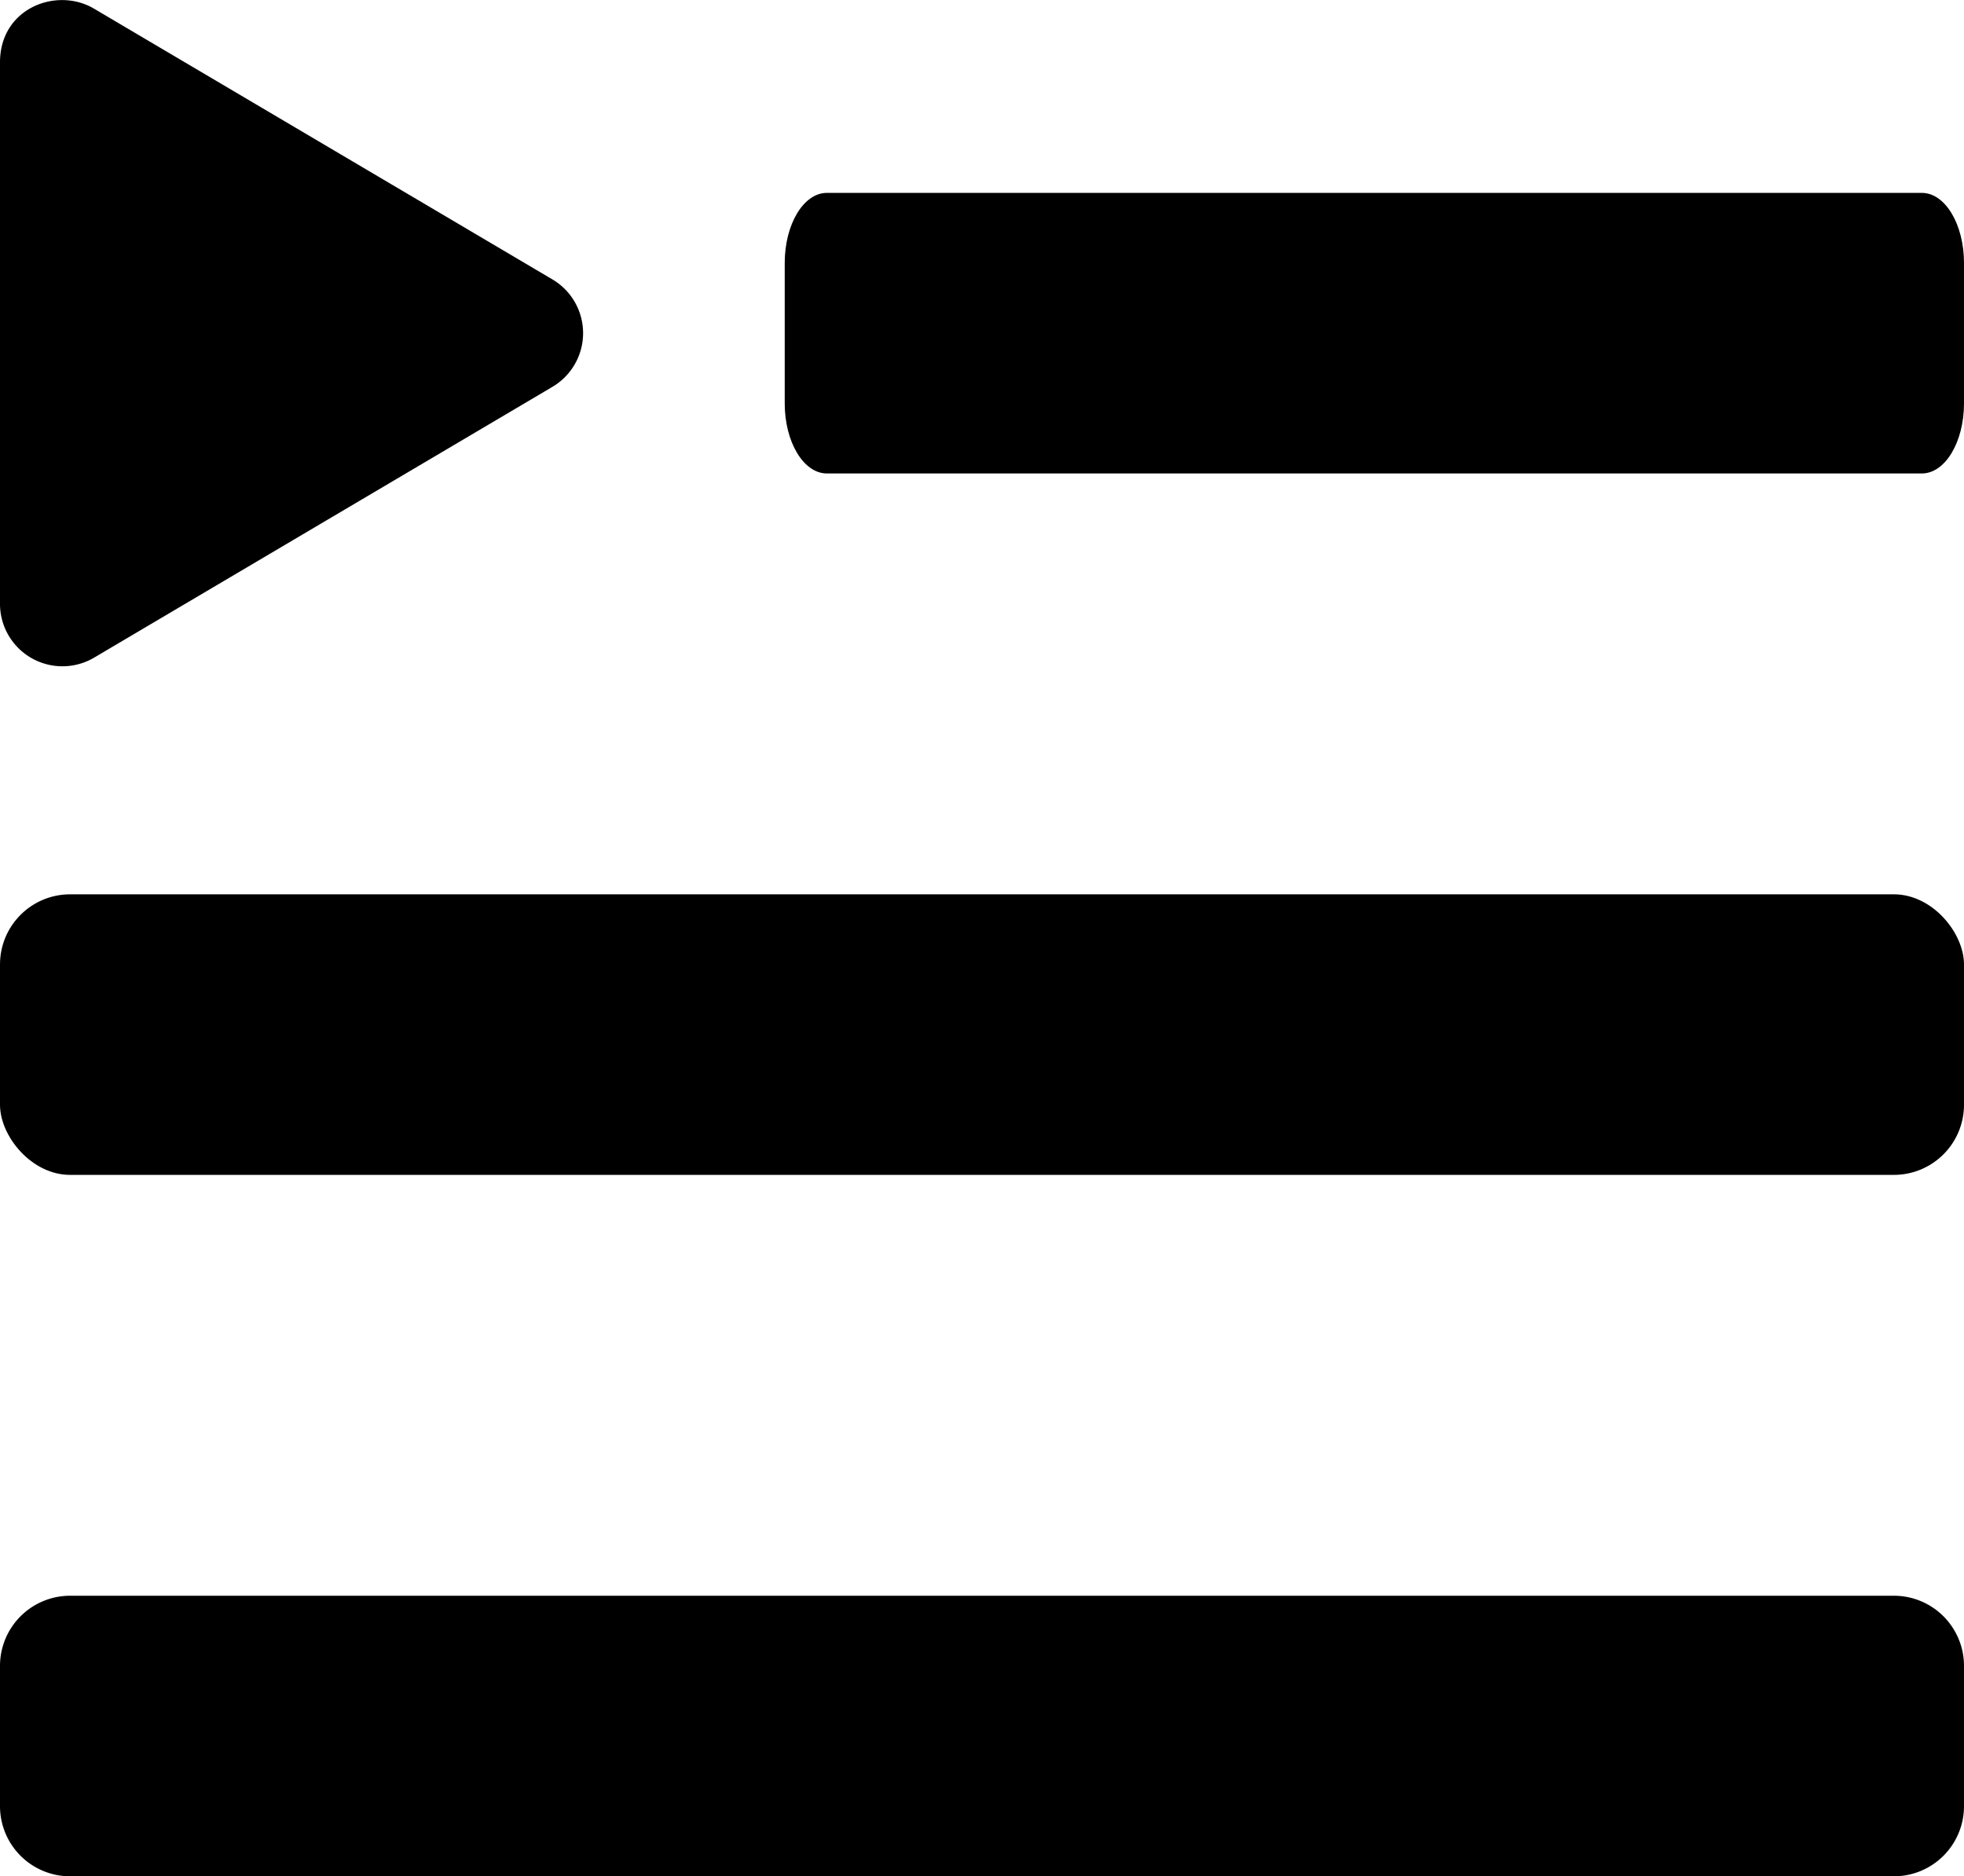
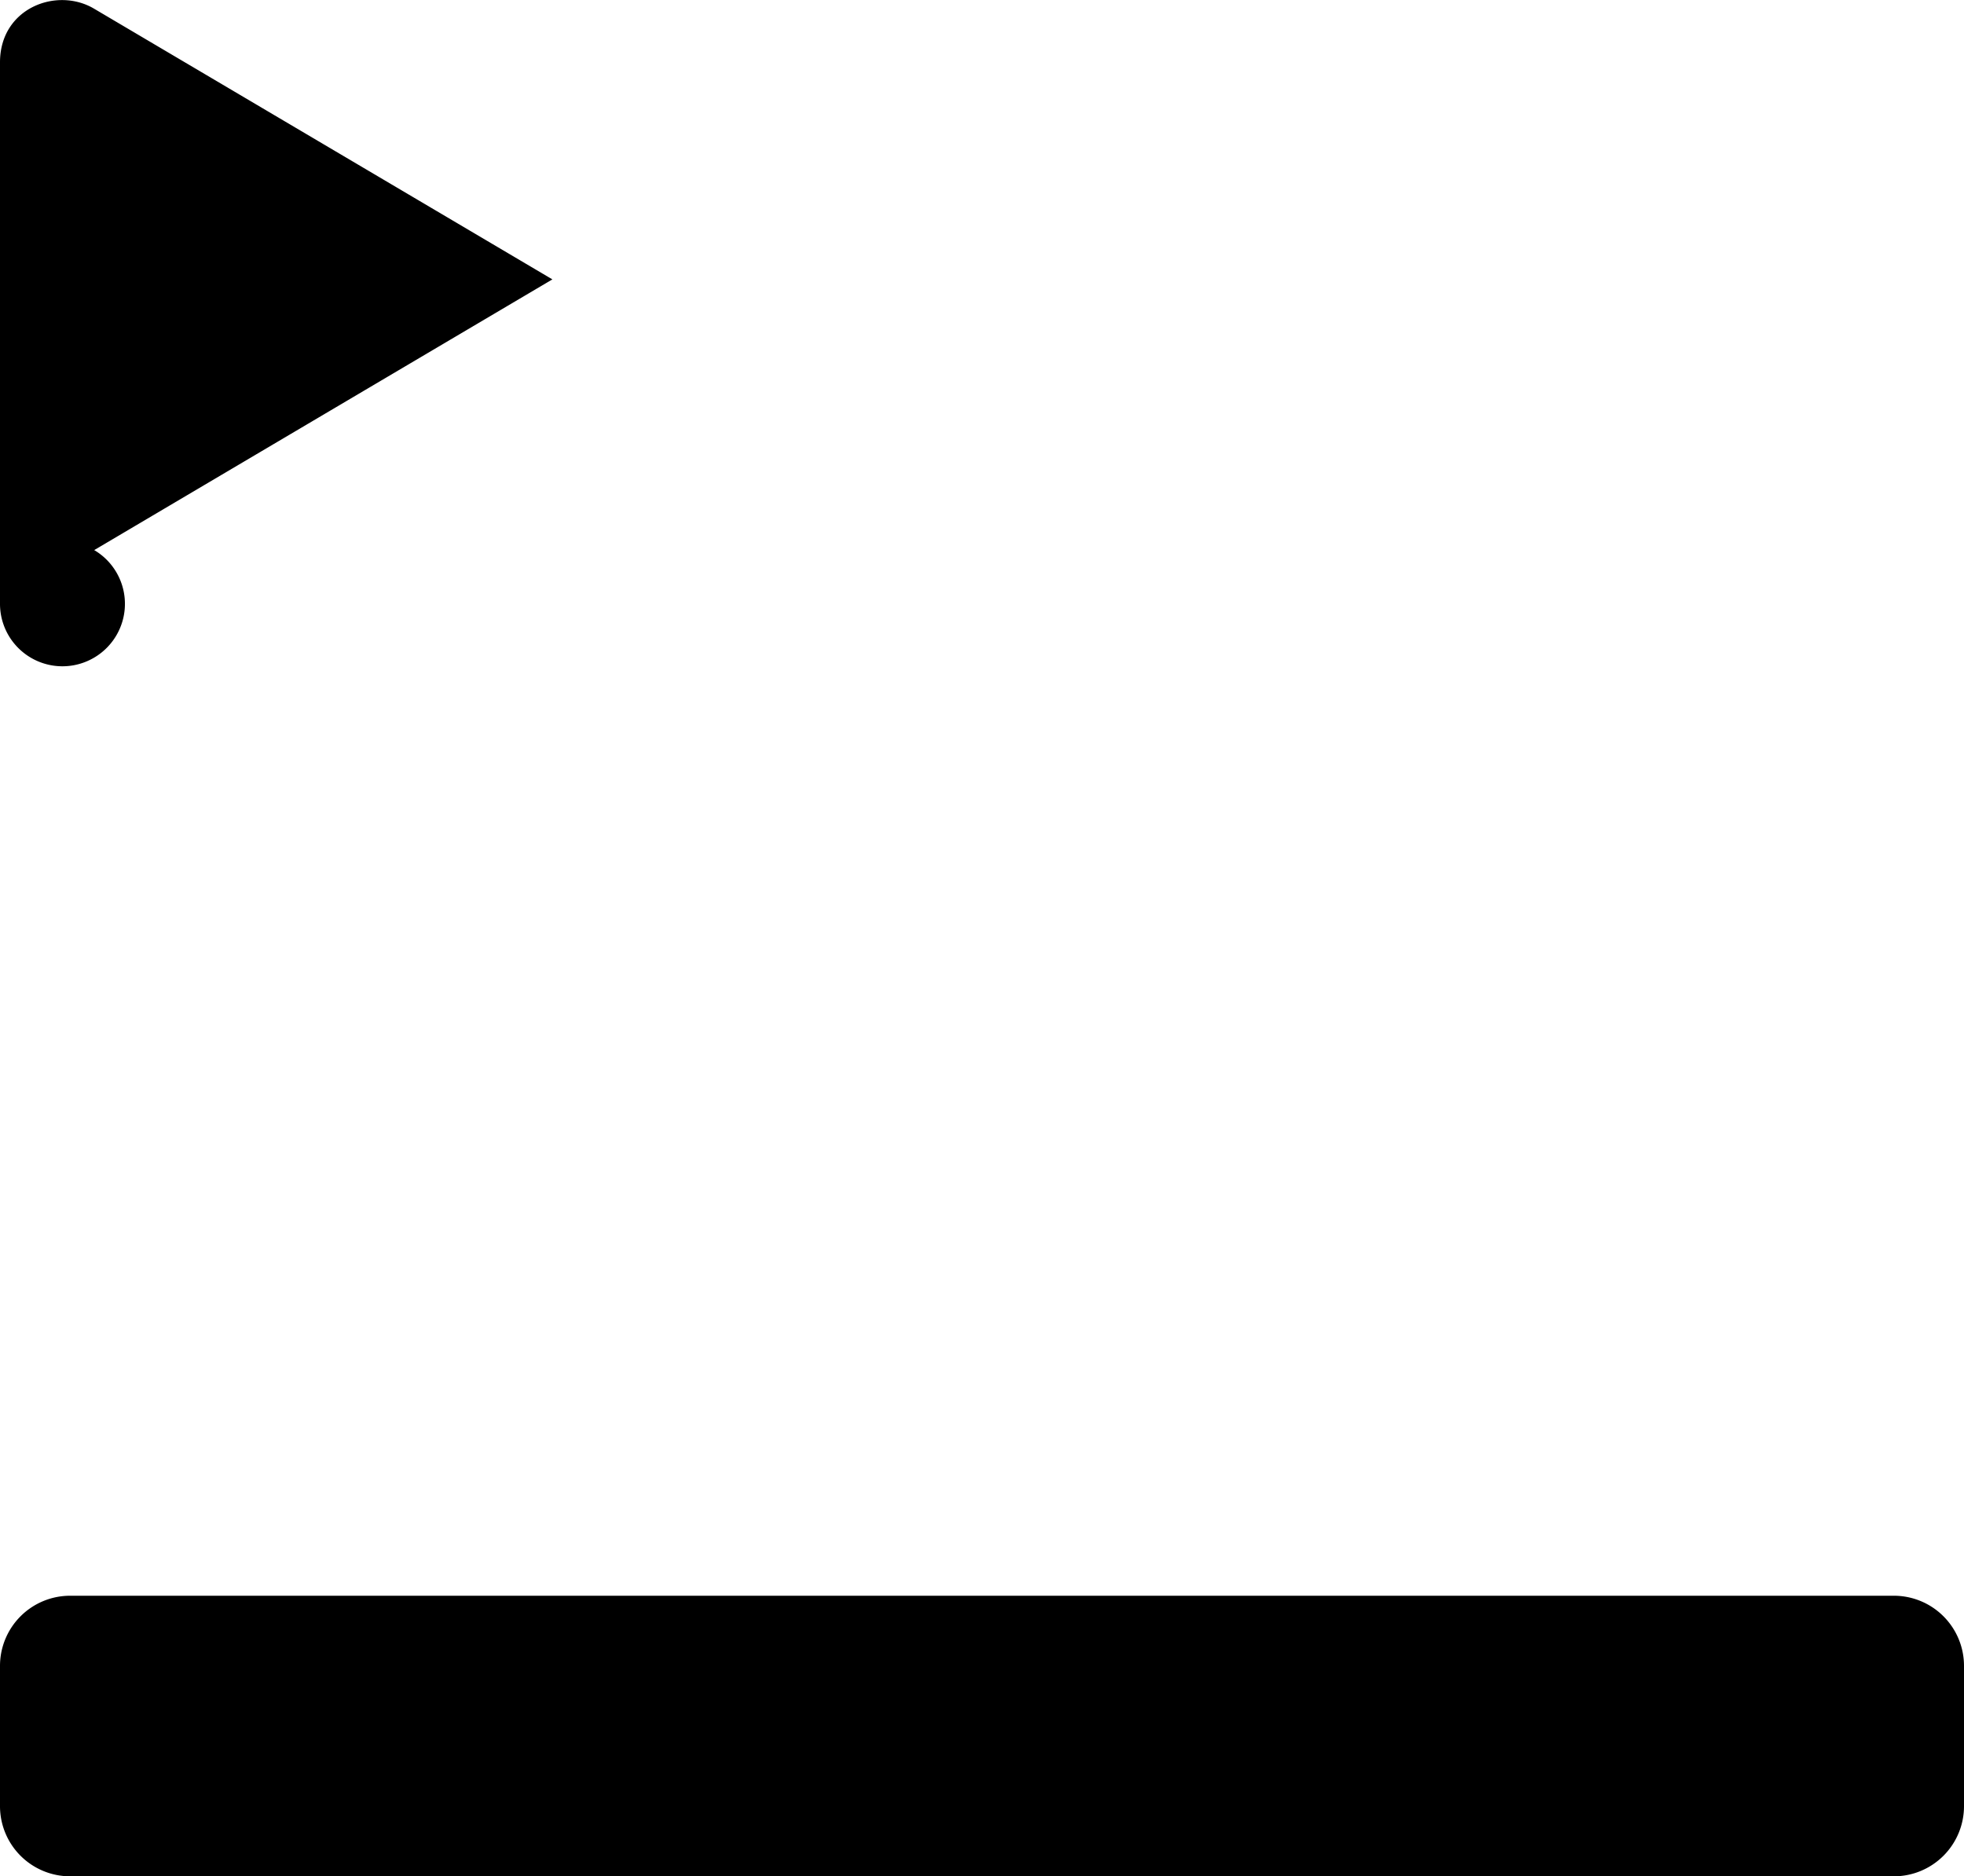
<svg xmlns="http://www.w3.org/2000/svg" id="Layer_1" data-name="Layer 1" viewBox="0 0 448 428">
  <path d="M432,384H16A16,16,0,0,0,0,400v32a16,16,0,0,0,16,16H432a16,16,0,0,0,16-16V400A16,16,0,0,0,432,384Z" transform="translate(0 -20)" />
-   <path d="M126,83.73,21.49,22C13,16.93,0,21.8,0,34.21V157.74A14.24,14.24,0,0,0,21.49,170L126,108.25a14.23,14.23,0,0,0,0-24.52Z" transform="translate(0 -20)" />
-   <path d="M438.39,64H188.61C183.3,64,179,71.16,179,80v32c0,8.84,4.3,16,9.61,16H438.39c5.31,0,9.61-7.16,9.61-16V80C448,71.16,443.7,64,438.39,64Z" transform="translate(0 -20)" />
-   <rect y="204" width="448" height="64" rx="16" />
+   <path d="M126,83.73,21.49,22C13,16.93,0,21.8,0,34.21V157.74A14.24,14.24,0,0,0,21.49,170a14.23,14.23,0,0,0,0-24.52Z" transform="translate(0 -20)" />
</svg>